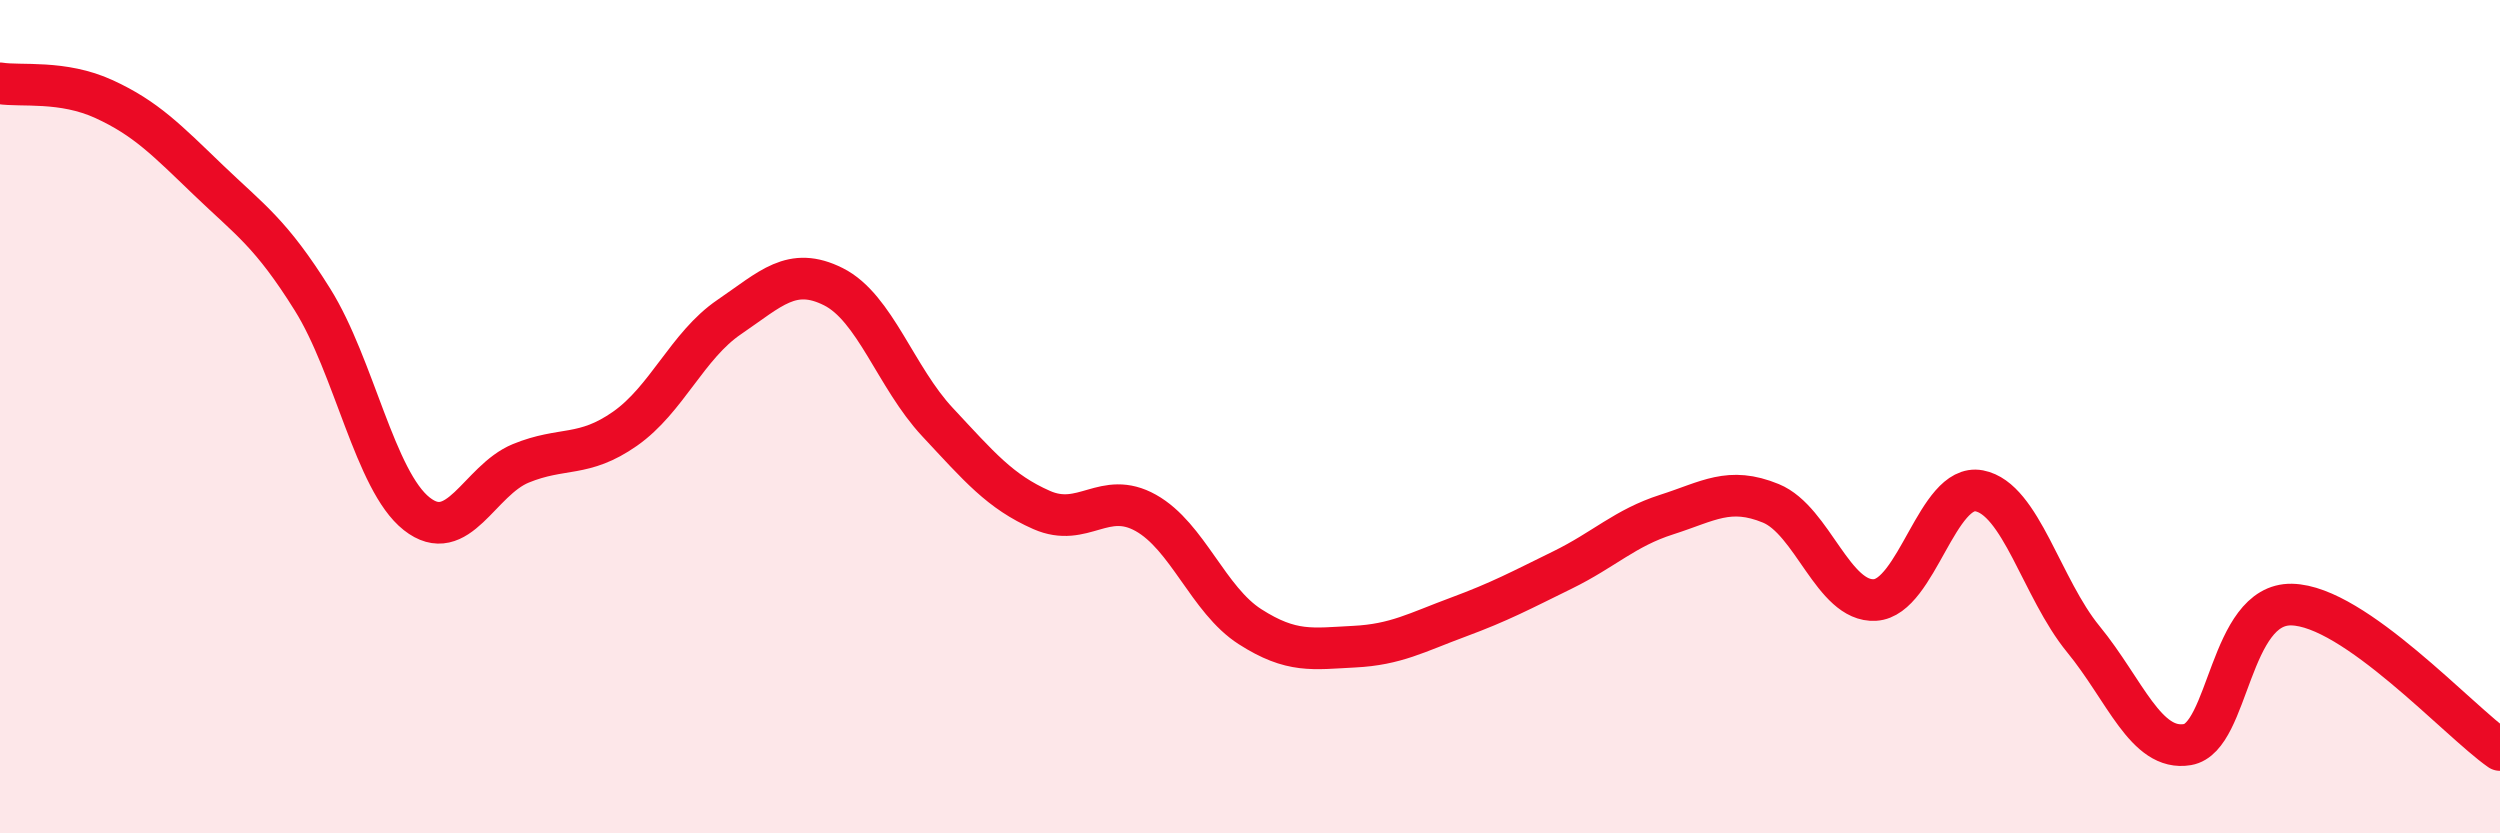
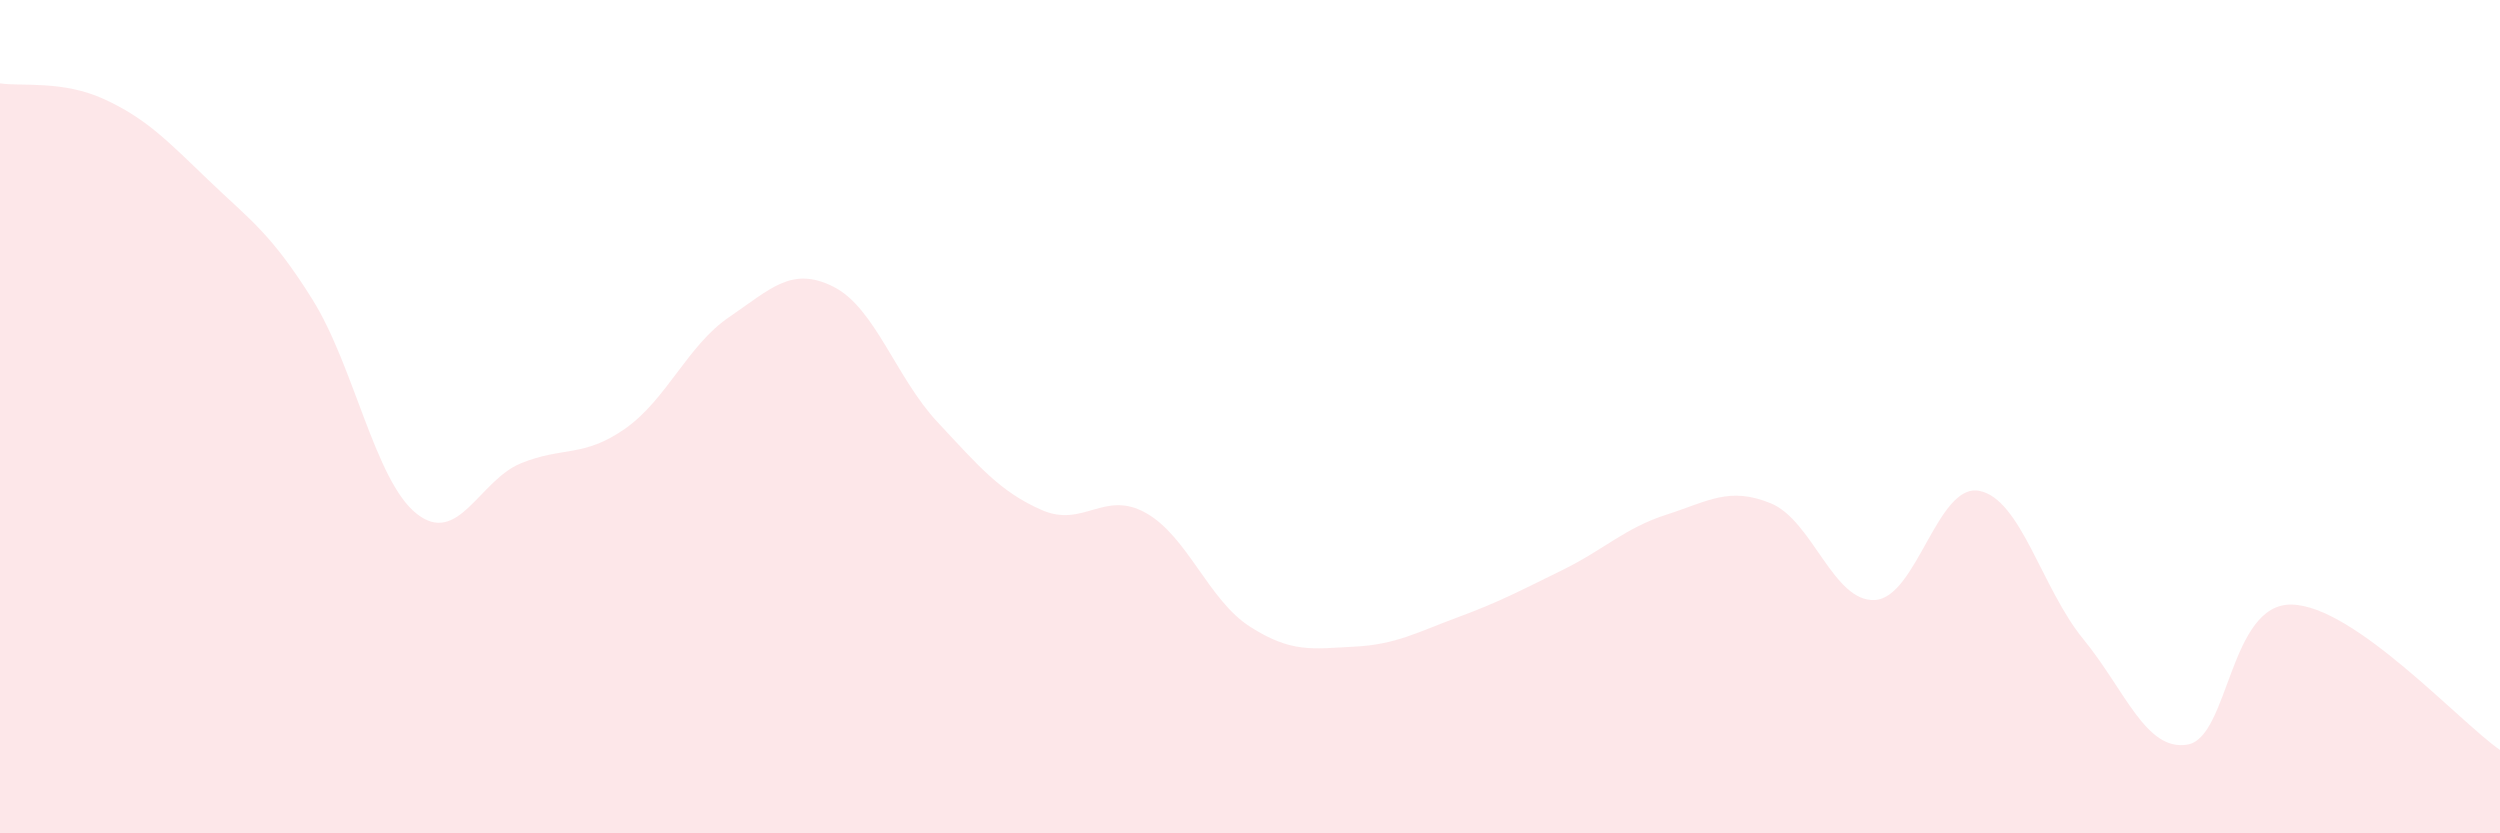
<svg xmlns="http://www.w3.org/2000/svg" width="60" height="20" viewBox="0 0 60 20">
  <path d="M 0,2 C 0.5,2.08 1.5,1.92 2.5,2.38 C 3.5,2.84 4,3.36 5,4.32 C 6,5.28 6.5,5.59 7.5,7.19 C 8.5,8.79 9,11.54 10,12.33 C 11,13.12 11.5,11.53 12.5,11.12 C 13.5,10.71 14,10.99 15,10.29 C 16,9.59 16.5,8.29 17.5,7.61 C 18.5,6.93 19,6.38 20,6.88 C 21,7.38 21.5,9.06 22.5,10.13 C 23.5,11.2 24,11.8 25,12.24 C 26,12.68 26.5,11.75 27.5,12.31 C 28.5,12.87 29,14.4 30,15.04 C 31,15.68 31.5,15.57 32.5,15.52 C 33.5,15.47 34,15.18 35,14.81 C 36,14.44 36.5,14.17 37.5,13.68 C 38.5,13.19 39,12.67 40,12.35 C 41,12.03 41.5,11.67 42.5,12.08 C 43.5,12.49 44,14.46 45,14.4 C 46,14.34 46.5,11.59 47.5,11.78 C 48.5,11.97 49,14.12 50,15.34 C 51,16.56 51.5,18.04 52.5,17.87 C 53.5,17.7 53.5,14.48 55,14.51 C 56.5,14.54 59,17.3 60,18L60 20L0 20Z" fill="#EB0A25" opacity="0.1" stroke-linecap="round" stroke-linejoin="round" />
-   <path d="M 0,2 C 0.5,2.08 1.5,1.92 2.5,2.38 C 3.5,2.84 4,3.36 5,4.32 C 6,5.28 6.5,5.59 7.5,7.19 C 8.5,8.79 9,11.54 10,12.33 C 11,13.12 11.5,11.53 12.5,11.12 C 13.5,10.71 14,10.99 15,10.29 C 16,9.59 16.5,8.29 17.5,7.61 C 18.5,6.93 19,6.38 20,6.88 C 21,7.38 21.5,9.06 22.5,10.13 C 23.5,11.2 24,11.8 25,12.24 C 26,12.68 26.5,11.75 27.5,12.31 C 28.5,12.87 29,14.4 30,15.04 C 31,15.68 31.5,15.57 32.5,15.52 C 33.5,15.47 34,15.18 35,14.81 C 36,14.44 36.5,14.17 37.5,13.68 C 38.5,13.19 39,12.67 40,12.35 C 41,12.03 41.5,11.67 42.5,12.08 C 43.5,12.49 44,14.46 45,14.4 C 46,14.34 46.5,11.59 47.5,11.78 C 48.5,11.97 49,14.12 50,15.34 C 51,16.56 51.5,18.04 52.5,17.87 C 53.5,17.7 53.5,14.48 55,14.51 C 56.5,14.54 59,17.3 60,18" stroke="#EB0A25" stroke-width="1" fill="none" stroke-linecap="round" stroke-linejoin="round" />
</svg>